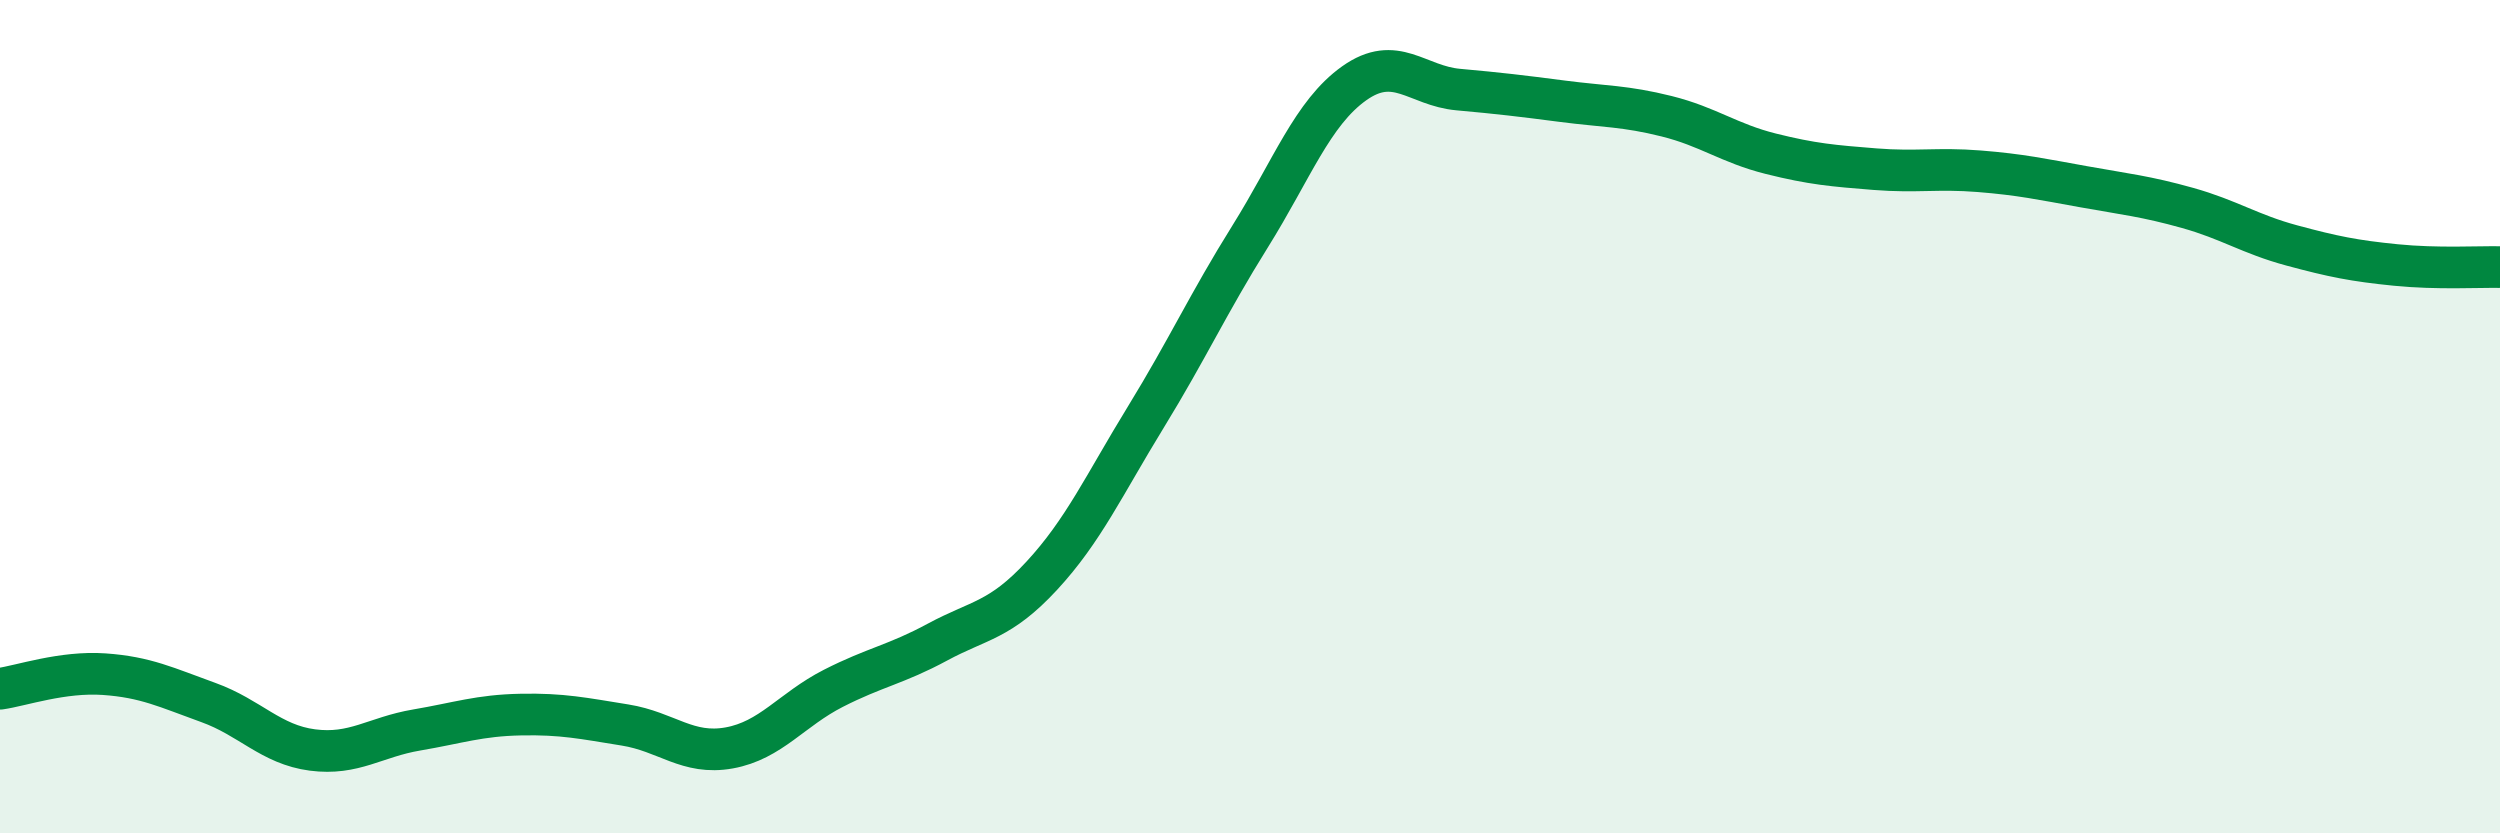
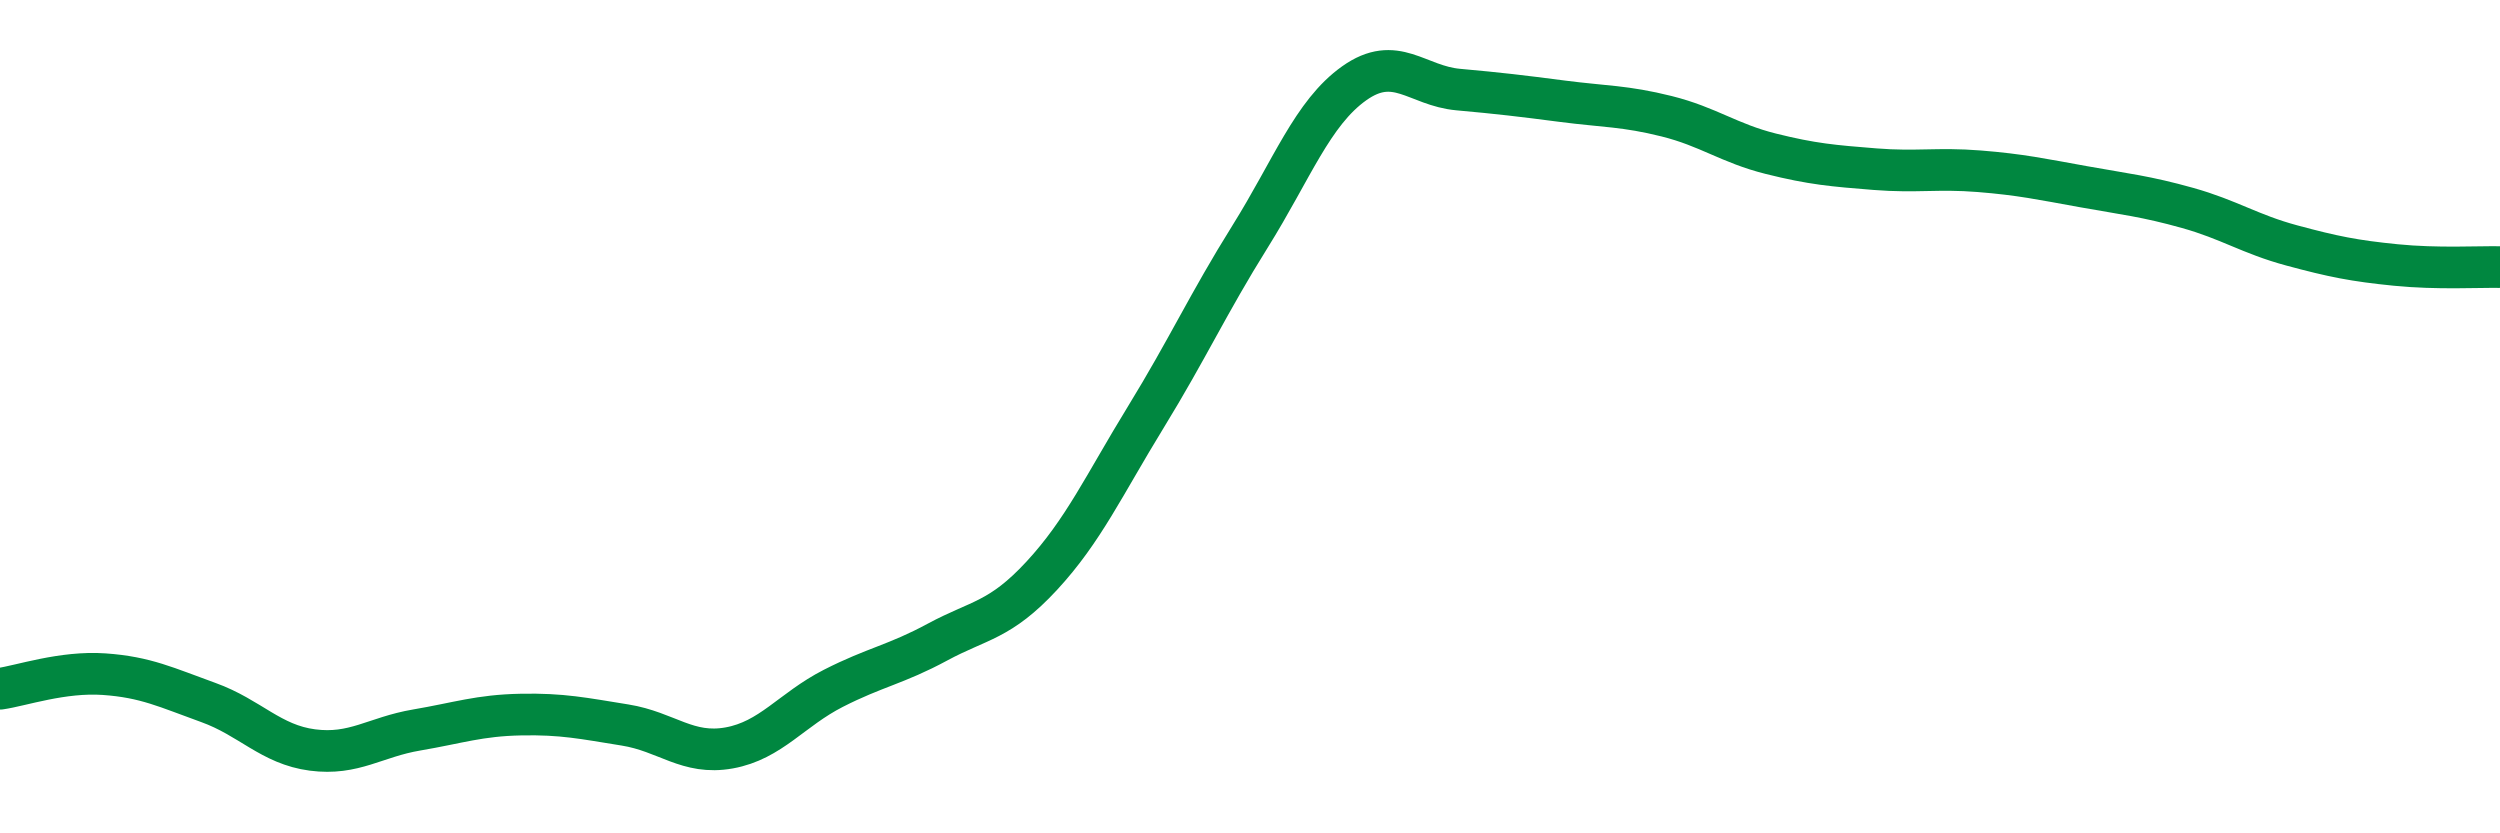
<svg xmlns="http://www.w3.org/2000/svg" width="60" height="20" viewBox="0 0 60 20">
-   <path d="M 0,16.53 C 0.5,16.46 1.5,16.11 2.5,16.18 C 3.5,16.25 4,16.5 5,16.86 C 6,17.22 6.5,17.87 7.5,18 C 8.5,18.13 9,17.69 10,17.52 C 11,17.35 11.5,17.17 12.5,17.15 C 13.5,17.13 14,17.24 15,17.4 C 16,17.56 16.5,18.13 17.5,17.95 C 18.5,17.77 19,17.03 20,16.52 C 21,16.01 21.5,15.95 22.5,15.41 C 23.5,14.87 24,14.9 25,13.82 C 26,12.74 26.5,11.64 27.5,10.01 C 28.5,8.38 29,7.28 30,5.68 C 31,4.08 31.5,2.71 32.5,2 C 33.5,1.29 34,2.06 35,2.15 C 36,2.24 36.5,2.3 37.5,2.43 C 38.5,2.56 39,2.54 40,2.79 C 41,3.04 41.5,3.44 42.5,3.69 C 43.5,3.94 44,3.98 45,4.06 C 46,4.14 46.5,4.03 47.5,4.11 C 48.5,4.19 49,4.3 50,4.48 C 51,4.66 51.5,4.71 52.5,4.99 C 53.5,5.27 54,5.62 55,5.89 C 56,6.16 56.5,6.26 57.5,6.36 C 58.5,6.46 59.5,6.4 60,6.41L60 20L0 20Z" fill="#008740" opacity="0.1" stroke-linecap="round" stroke-linejoin="round" />
  <path d="M 0,16.53 C 0.5,16.46 1.5,16.11 2.5,16.18 C 3.5,16.25 4,16.5 5,16.86 C 6,17.22 6.5,17.87 7.5,18 C 8.5,18.13 9,17.69 10,17.52 C 11,17.35 11.5,17.17 12.5,17.15 C 13.5,17.13 14,17.24 15,17.4 C 16,17.56 16.5,18.13 17.5,17.95 C 18.5,17.77 19,17.03 20,16.52 C 21,16.01 21.5,15.95 22.5,15.41 C 23.5,14.87 24,14.9 25,13.82 C 26,12.74 26.5,11.64 27.5,10.01 C 28.5,8.38 29,7.28 30,5.68 C 31,4.08 31.5,2.71 32.5,2 C 33.5,1.29 34,2.06 35,2.15 C 36,2.24 36.5,2.3 37.5,2.43 C 38.5,2.56 39,2.54 40,2.79 C 41,3.04 41.5,3.44 42.5,3.69 C 43.5,3.94 44,3.98 45,4.06 C 46,4.14 46.5,4.03 47.5,4.11 C 48.5,4.19 49,4.3 50,4.48 C 51,4.66 51.5,4.71 52.5,4.99 C 53.5,5.27 54,5.62 55,5.89 C 56,6.16 56.5,6.26 57.5,6.36 C 58.5,6.46 59.5,6.4 60,6.41" stroke="#008740" stroke-width="1" fill="none" stroke-linecap="round" stroke-linejoin="round" />
</svg>